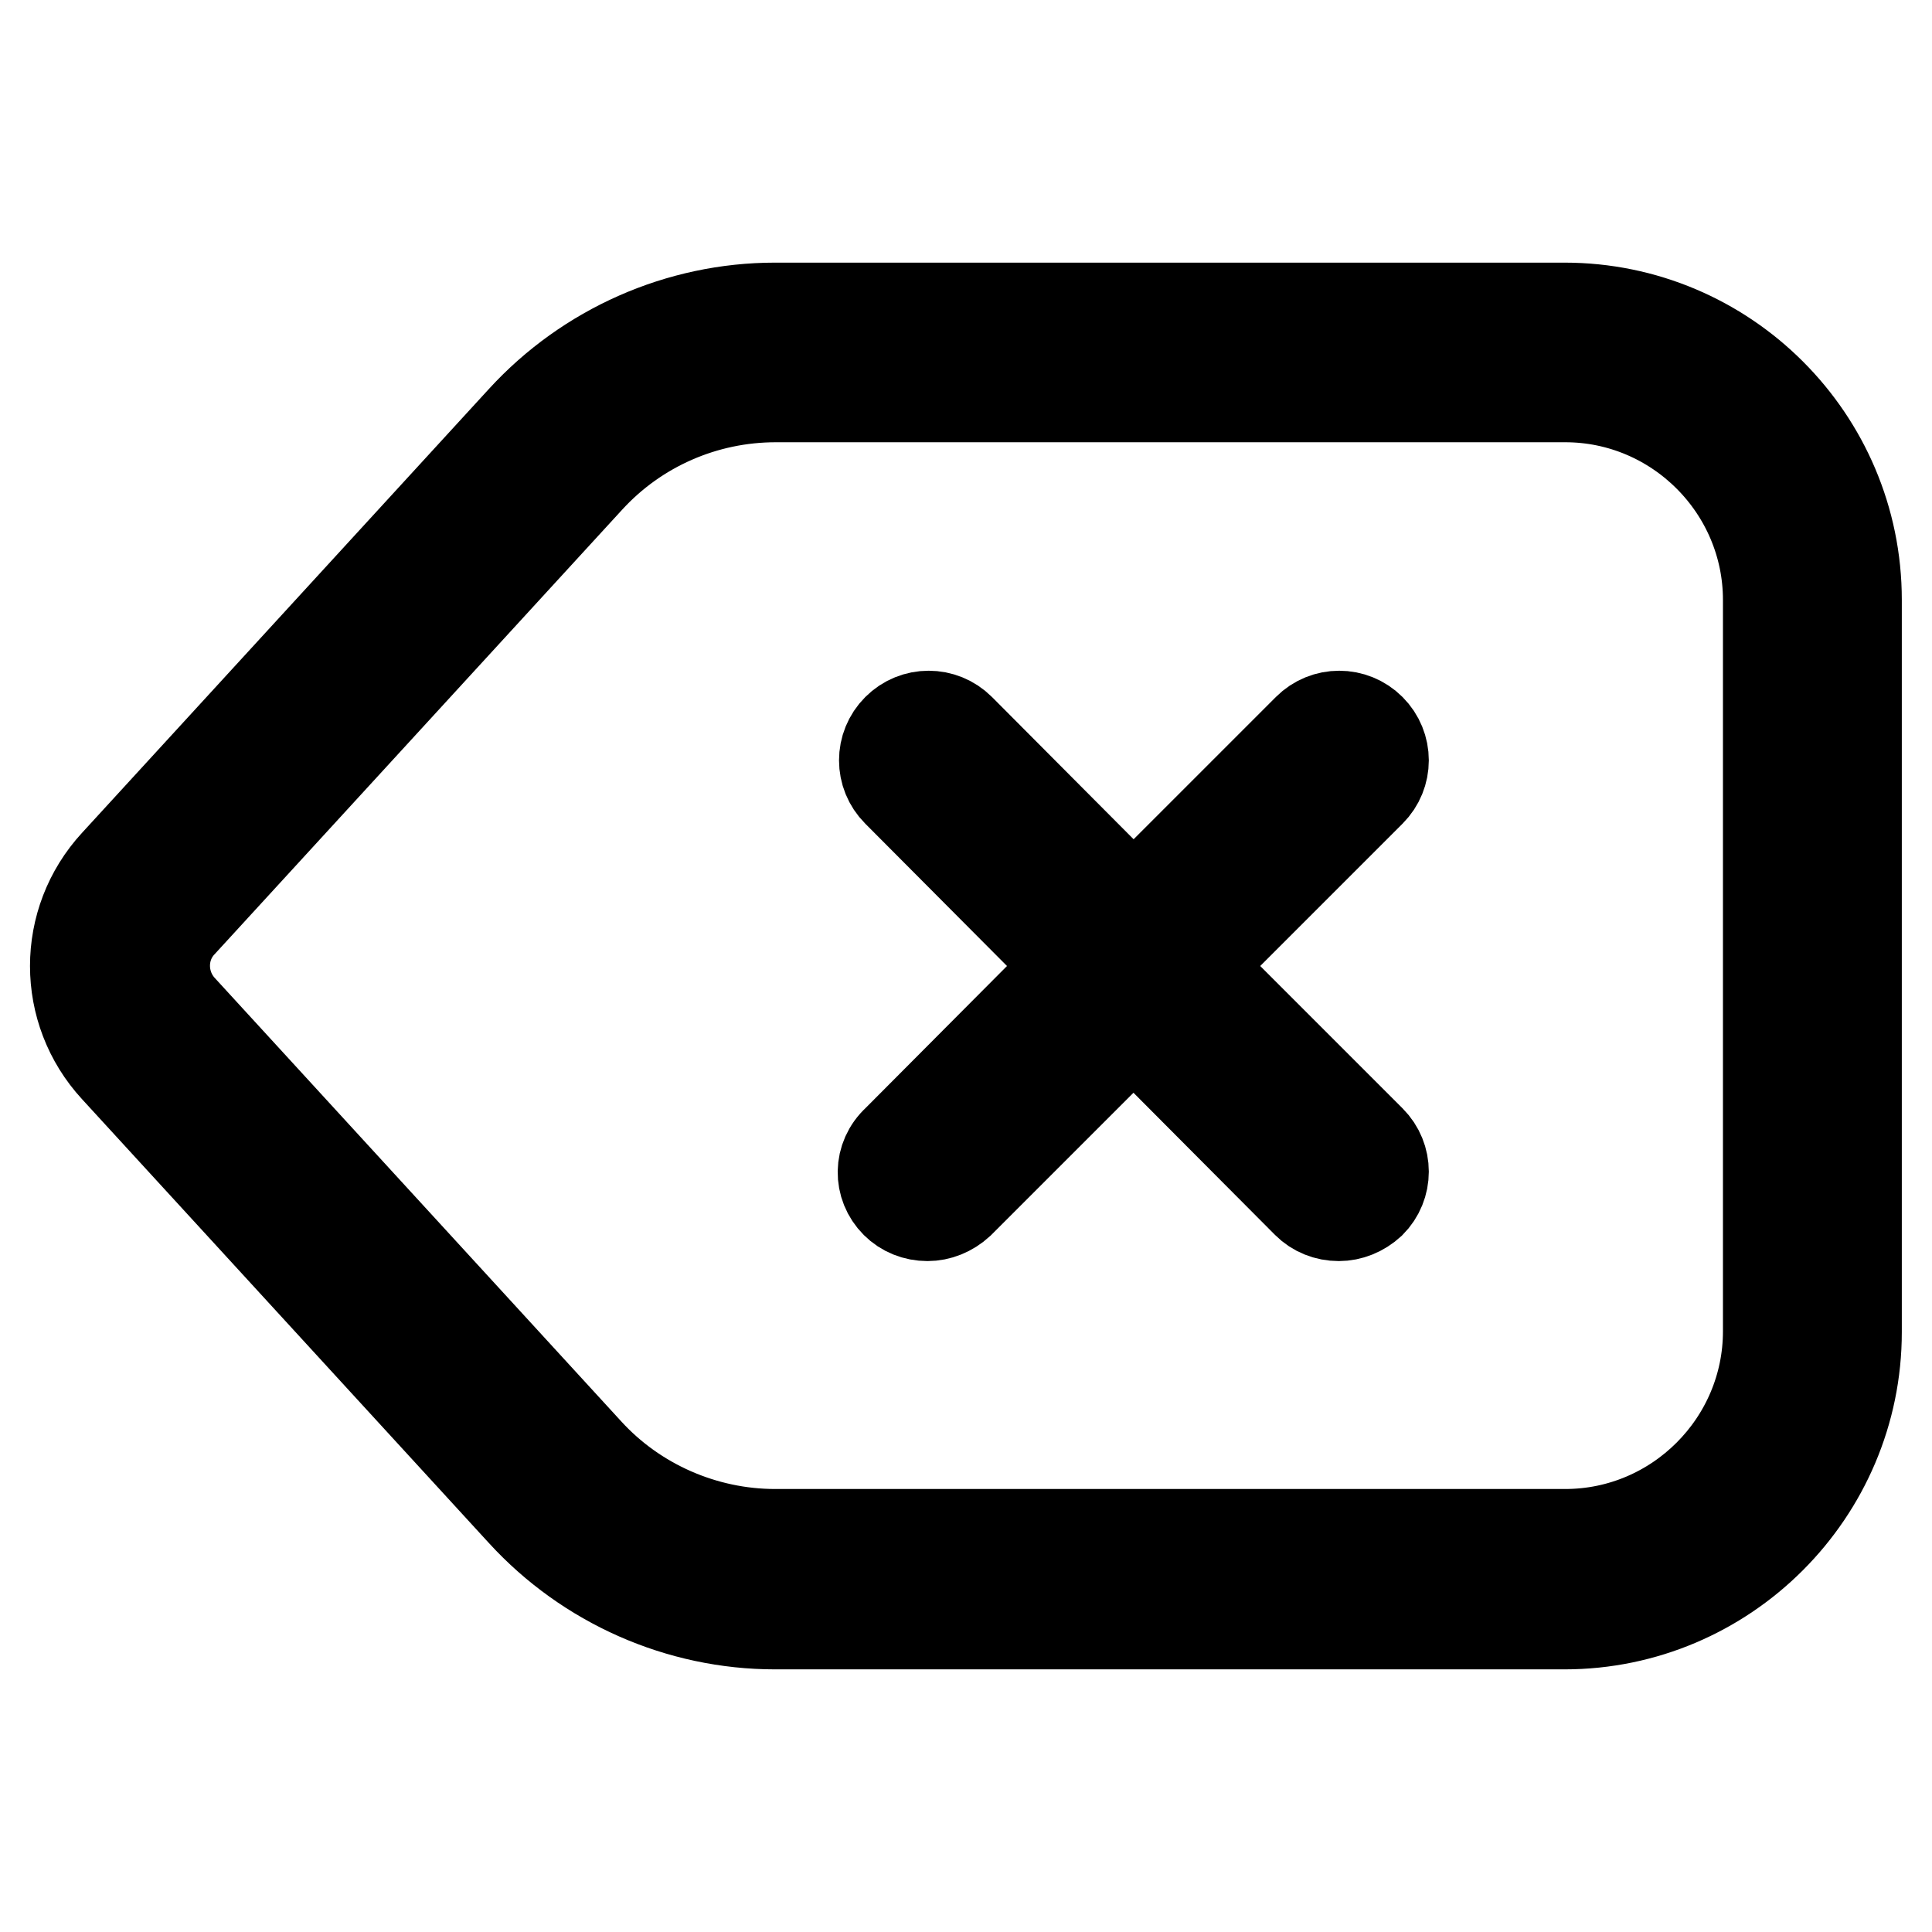
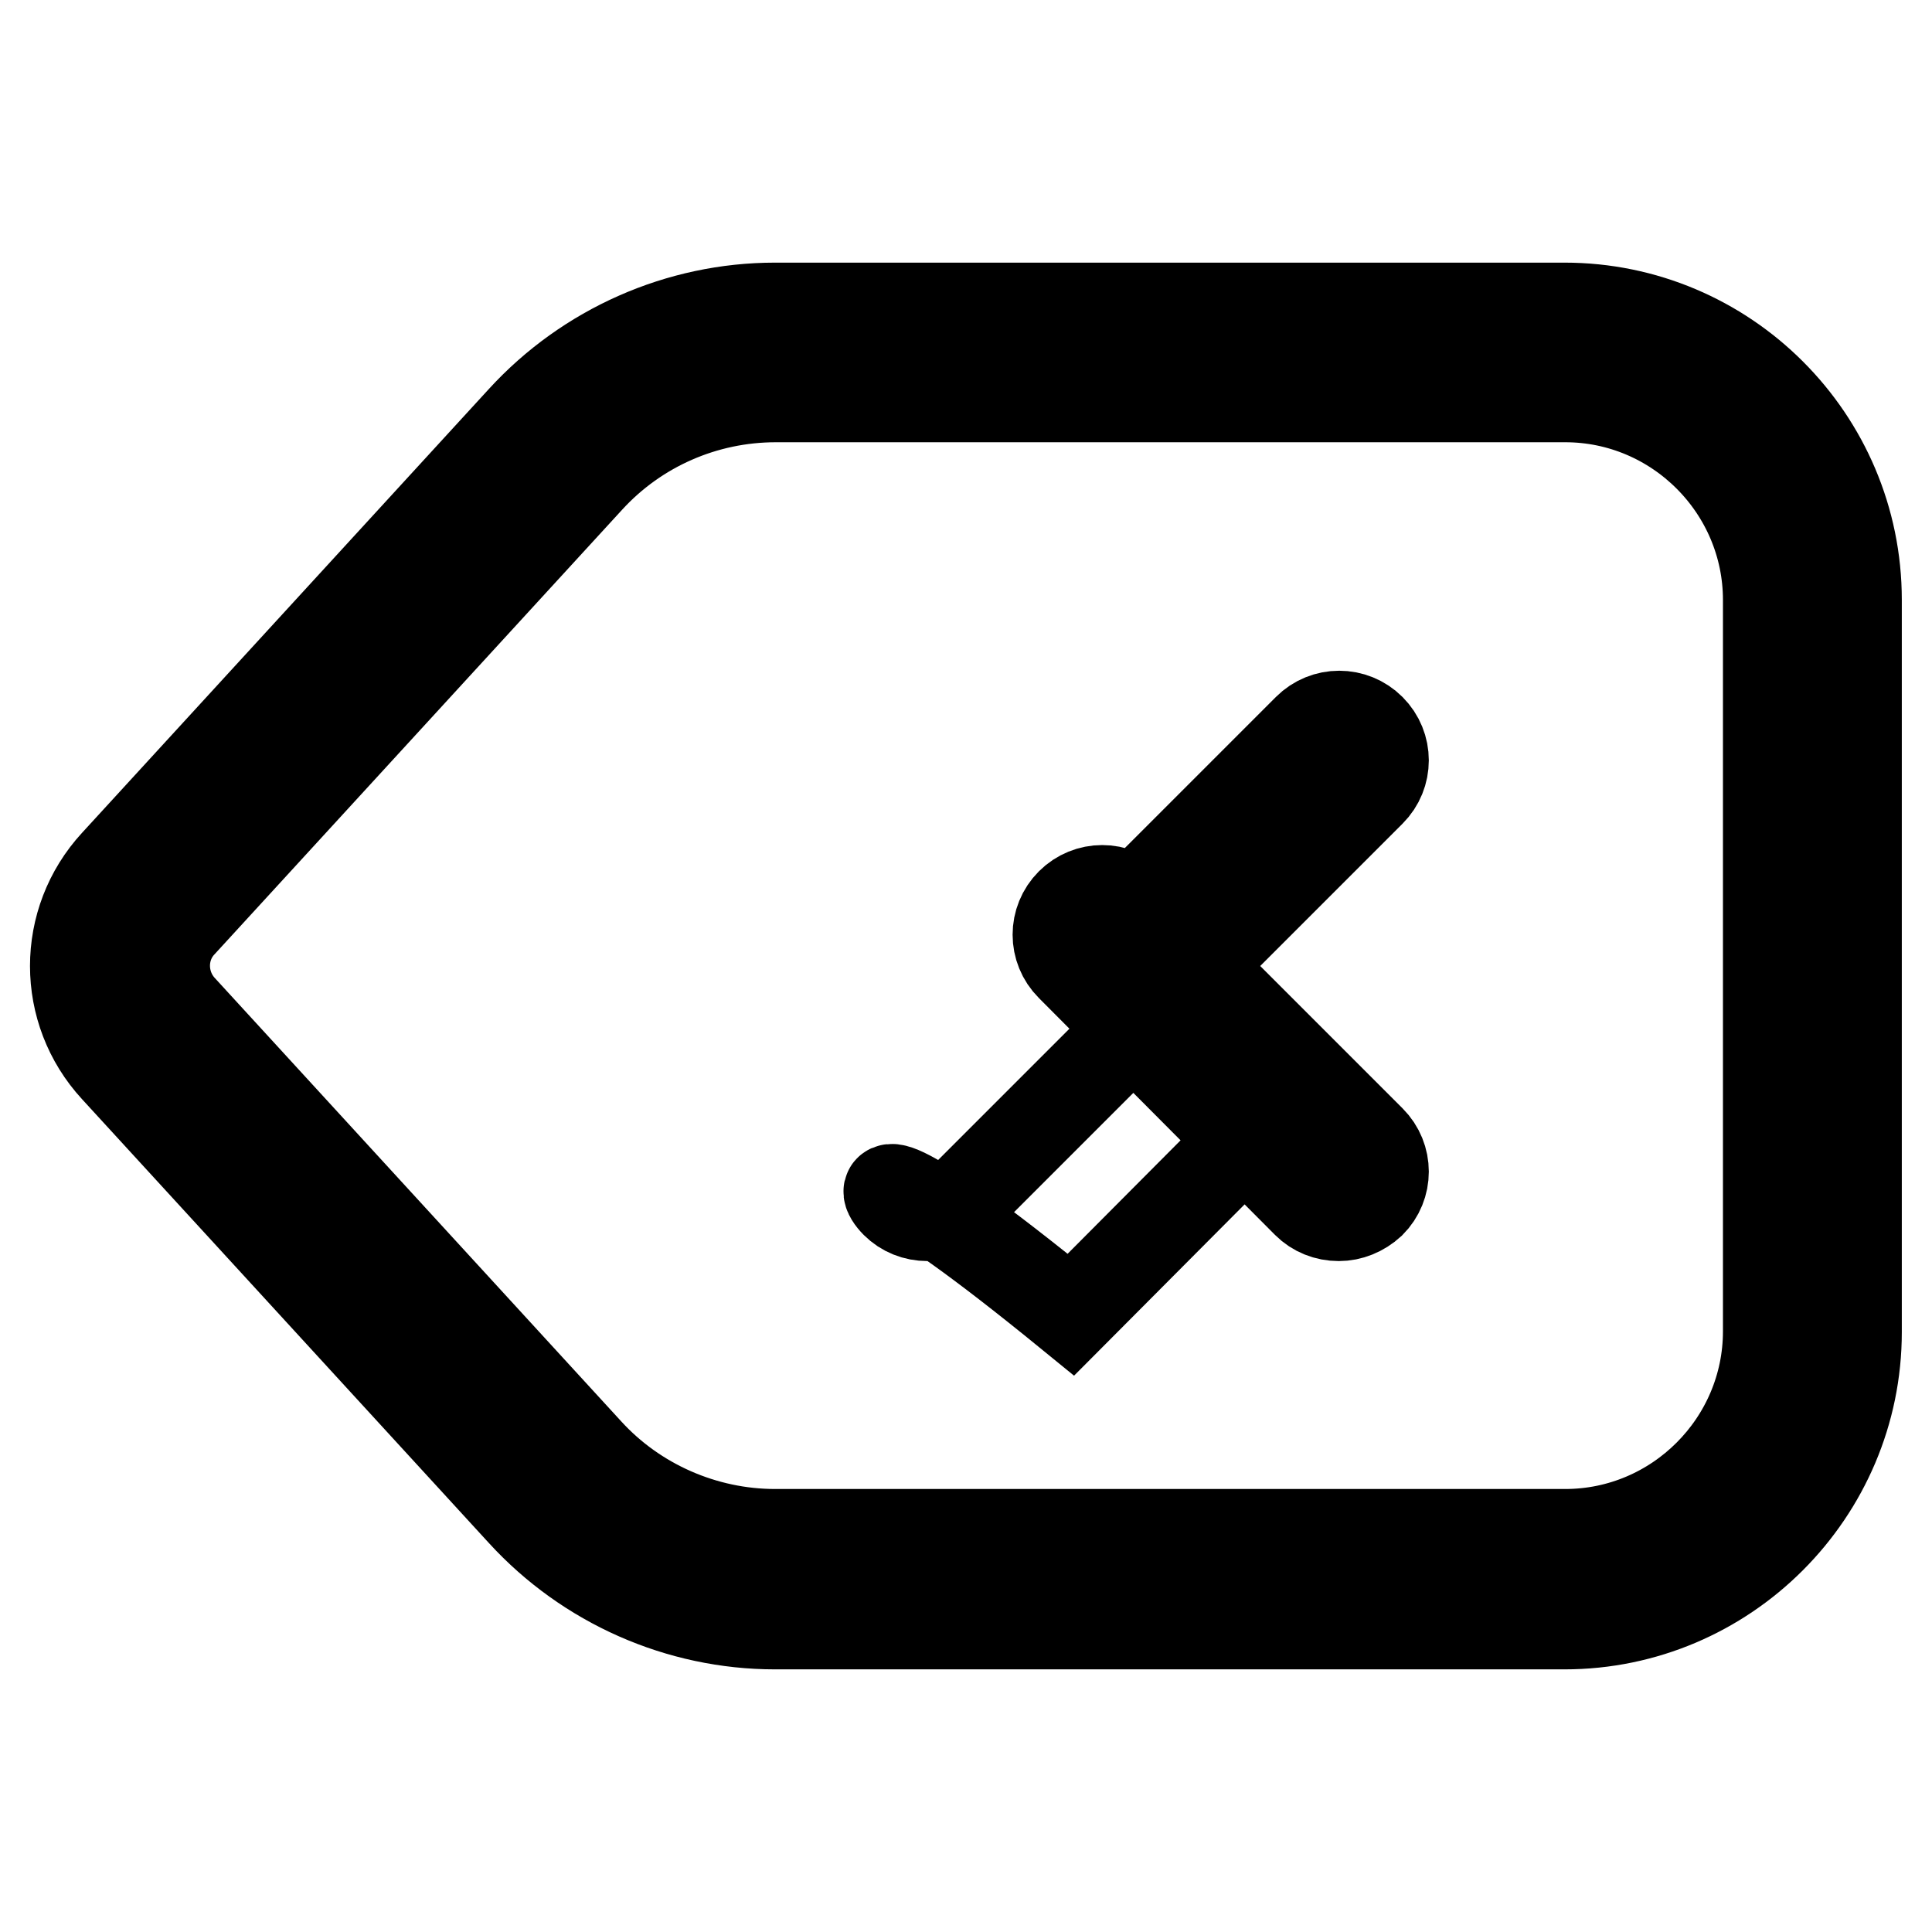
<svg xmlns="http://www.w3.org/2000/svg" version="1.1" x="0px" y="0px" viewBox="0 0 256 256" enable-background="new 0 0 256 256" xml:space="preserve">
  <g>
-     <path stroke-width="12" fill-opacity="0" stroke="#000000" d="M69.2,200.4c8.6,9.4,20.8,14.8,33.5,14.8h104.6c21.3,0,38.7-17.4,38.7-38.7v-97c0-21.4-17.4-38.7-38.7-38.7 H102.7c-12.7,0-24.9,5.4-33.5,14.8l-53.9,58.8c-7.1,7.7-7.1,19.5,0,27.2L69.2,200.4z M24,122.4L78,63.5c6.4-7,15.4-10.9,24.8-10.9 h104.6c14.8,0,26.9,12.1,26.9,26.9v96.9c0,14.8-12.1,26.9-26.9,26.9H102.7c-9.4,0-18.5-4-24.8-10.9L24,133.6 C21.1,130.4,21.1,125.5,24,122.4L24,122.4z M118.7,159.4c1.1,1.1,2.6,1.7,4.2,1.7c1.5,0,3-0.6,4.2-1.7l23.1-23.1l23,23.1 c1.1,1.1,2.6,1.7,4.2,1.7c1.5,0,3-0.6,4.2-1.7c2.3-2.3,2.3-6,0-8.3c0,0,0,0,0,0L158.5,128l23.1-23.1c2.3-2.3,2.3-6,0-8.3 c0,0,0,0,0,0c-2.3-2.3-6-2.3-8.3,0c0,0,0,0,0,0l-23.1,23.1l-23-23.1c-2.3-2.3-6-2.3-8.3,0c0,0,0,0,0,0c-2.3,2.3-2.3,6,0,8.3 c0,0,0,0,0,0l23,23.1l-23,23.1C116.4,153.4,116.4,157.1,118.7,159.4L118.7,159.4z" />
+     <path stroke-width="12" fill-opacity="0" stroke="#000000" d="M69.2,200.4c8.6,9.4,20.8,14.8,33.5,14.8h104.6c21.3,0,38.7-17.4,38.7-38.7v-97c0-21.4-17.4-38.7-38.7-38.7 H102.7c-12.7,0-24.9,5.4-33.5,14.8l-53.9,58.8c-7.1,7.7-7.1,19.5,0,27.2L69.2,200.4z M24,122.4L78,63.5c6.4-7,15.4-10.9,24.8-10.9 h104.6c14.8,0,26.9,12.1,26.9,26.9v96.9c0,14.8-12.1,26.9-26.9,26.9H102.7c-9.4,0-18.5-4-24.8-10.9L24,133.6 C21.1,130.4,21.1,125.5,24,122.4L24,122.4z M118.7,159.4c1.1,1.1,2.6,1.7,4.2,1.7c1.5,0,3-0.6,4.2-1.7l23.1-23.1l23,23.1 c1.1,1.1,2.6,1.7,4.2,1.7c1.5,0,3-0.6,4.2-1.7c2.3-2.3,2.3-6,0-8.3c0,0,0,0,0,0L158.5,128l23.1-23.1c2.3-2.3,2.3-6,0-8.3 c0,0,0,0,0,0c-2.3-2.3-6-2.3-8.3,0c0,0,0,0,0,0l-23.1,23.1c-2.3-2.3-6-2.3-8.3,0c0,0,0,0,0,0c-2.3,2.3-2.3,6,0,8.3 c0,0,0,0,0,0l23,23.1l-23,23.1C116.4,153.4,116.4,157.1,118.7,159.4L118.7,159.4z" />
  </g>
</svg>